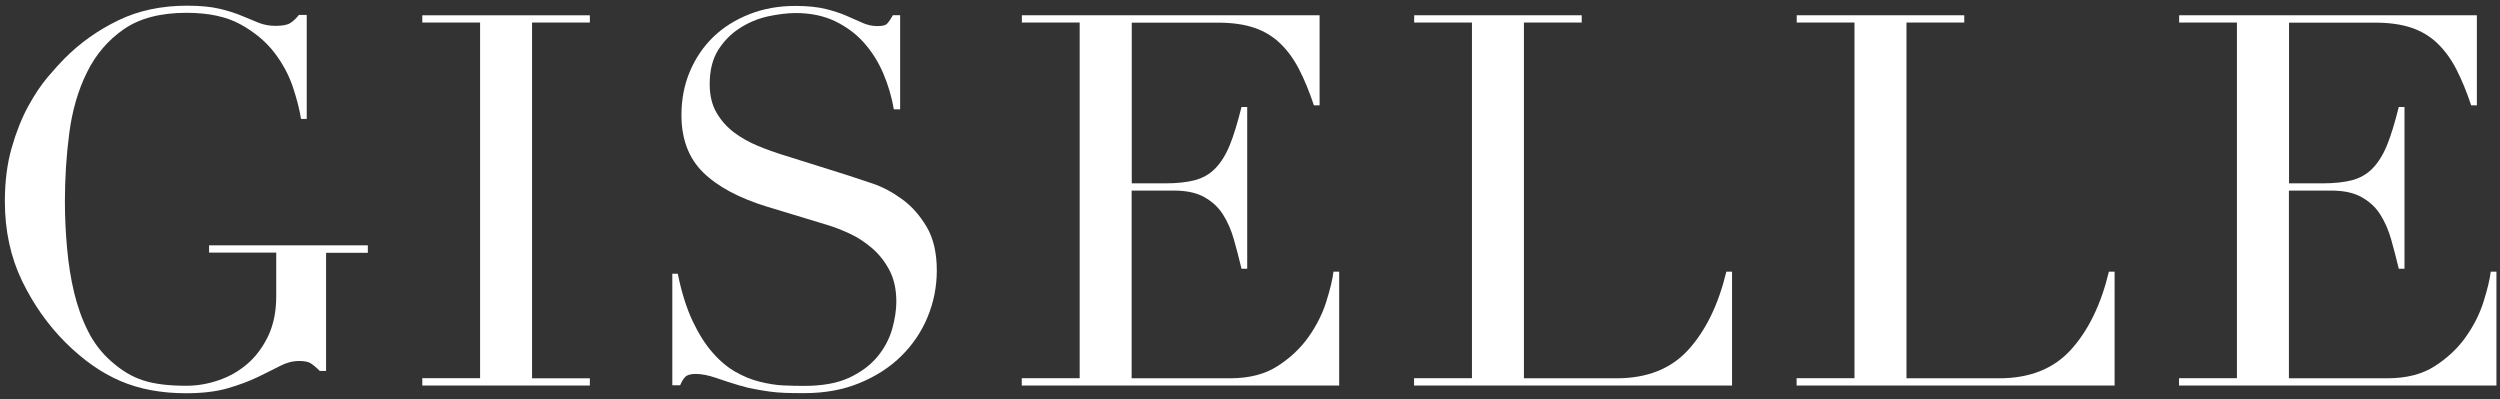
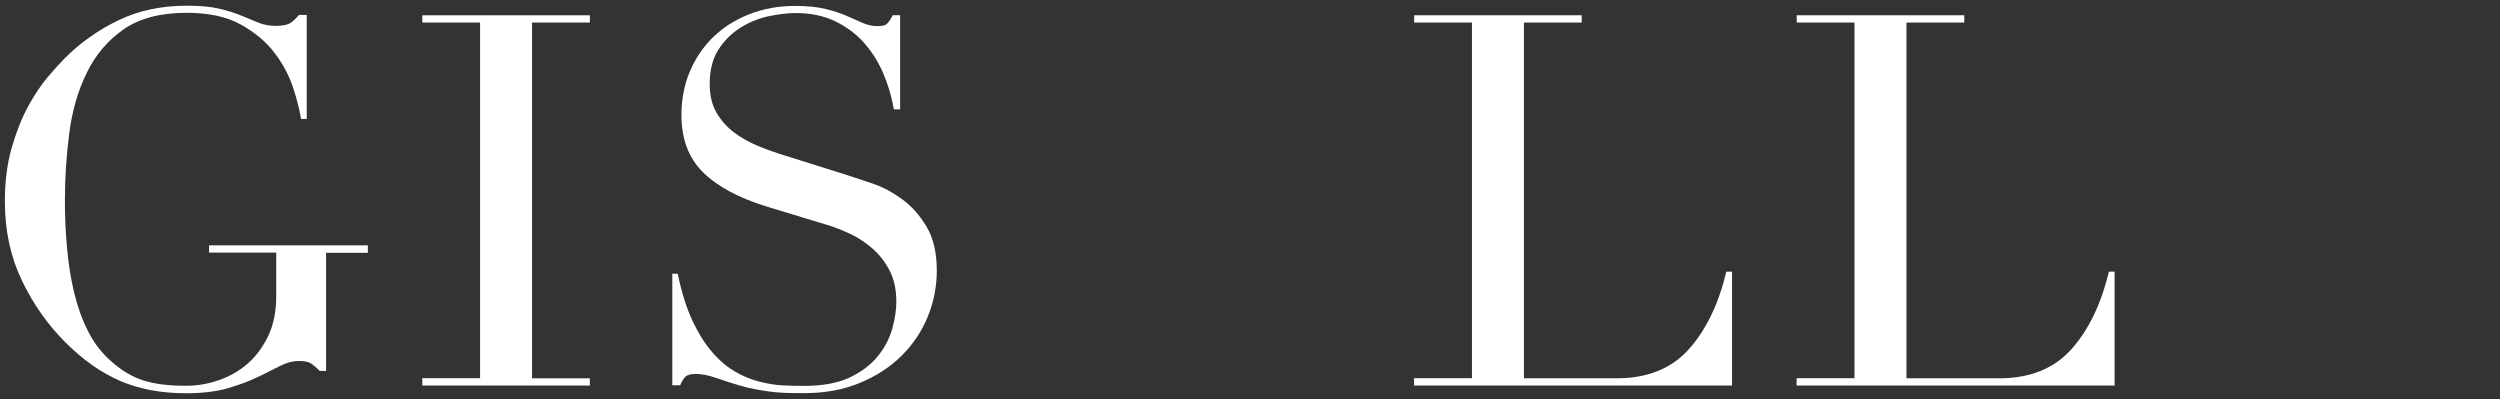
<svg xmlns="http://www.w3.org/2000/svg" width="676" height="108" viewBox="0 0 676 108" fill="none">
  <rect x="0" y="0" width="676" height="108" fill="#333333" stroke="none" />
  <path d="M99.431 68.366H88.17V100.304H86.469C85.442 99.278 84.576 98.573 83.934 98.188C83.293 97.803 82.234 97.611 80.854 97.611C79.154 97.611 77.453 98.059 75.721 98.957C73.988 99.855 71.967 100.849 69.657 101.972C67.347 103.094 64.651 104.088 61.571 104.986C58.491 105.884 54.737 106.333 50.309 106.333C43.636 106.333 37.732 105.242 32.566 103.03C27.401 100.817 22.427 97.322 17.647 92.544C12.962 87.862 9.048 82.315 5.968 75.966C2.888 69.584 1.315 62.401 1.315 54.449C1.315 49.094 1.925 44.316 3.144 40.019C4.364 35.754 5.839 32.035 7.572 28.828C9.305 25.653 11.101 22.96 12.93 20.811C14.759 18.663 16.299 16.963 17.518 15.745C21.754 11.512 26.566 8.113 32.021 5.483C37.443 2.854 43.668 1.539 50.598 1.539C54.16 1.539 57.111 1.828 59.389 2.373C61.667 2.918 63.689 3.559 65.357 4.265C67.058 4.97 68.566 5.612 69.945 6.157C71.293 6.702 72.833 6.991 74.501 6.991C76.394 6.991 77.71 6.734 78.512 6.221C79.314 5.708 80.084 4.97 80.822 4.04H82.94V32.163H81.4C81.015 29.726 80.309 26.872 79.218 23.601C78.127 20.33 76.459 17.188 74.148 14.174C71.838 11.191 68.79 8.658 65.004 6.574C61.218 4.489 56.341 3.463 50.438 3.463C43.411 3.463 37.764 4.938 33.497 7.888C29.229 10.839 25.893 14.719 23.518 19.561C21.112 24.403 19.54 29.854 18.738 35.947C17.936 42.039 17.55 48.196 17.55 54.385C17.55 58.618 17.743 62.818 18.128 67.051C18.513 71.284 19.123 75.26 20.021 79.012C20.919 82.764 22.139 86.227 23.743 89.434C25.347 92.64 27.401 95.334 29.935 97.579C32.759 100.112 35.646 101.875 38.662 102.837C41.678 103.831 45.561 104.312 50.341 104.312C53.261 104.312 56.149 103.831 59.069 102.837C61.988 101.843 64.587 100.368 66.865 98.412C69.143 96.456 71.036 93.923 72.512 90.877C73.956 87.83 74.694 84.239 74.694 80.102V68.302H56.534V66.346H99.464V68.302L99.431 68.366Z" fill="white" />
  <path d="M114.19 102.26H129.816V6.093H114.19V4.136H159.495V6.093H143.869V102.292H159.495V104.248H114.19V102.292V102.26Z" fill="white" />
  <path d="M181.729 74.01H183.27C184.296 79.076 185.644 83.341 187.28 86.804C188.917 90.267 190.713 93.121 192.703 95.366C194.66 97.61 196.745 99.342 198.895 100.561C201.045 101.779 203.226 102.677 205.44 103.222C207.654 103.767 209.74 104.12 211.761 104.216C213.782 104.312 215.675 104.344 217.44 104.344C222.413 104.344 226.488 103.607 229.697 102.1C232.873 100.593 235.408 98.701 237.301 96.392C239.194 94.083 240.477 91.614 241.247 88.952C241.985 86.291 242.37 83.822 242.37 81.577C242.37 78.306 241.761 75.484 240.541 73.144C239.322 70.803 237.782 68.815 235.889 67.179C233.996 65.544 231.975 64.197 229.761 63.171C227.547 62.145 225.461 61.343 223.504 60.766L207.333 55.86C199.729 53.519 193.986 50.408 190.104 46.593C186.221 42.777 184.264 37.582 184.264 31.137C184.264 26.904 185.002 22.992 186.51 19.4C188.018 15.809 190.136 12.666 192.831 10.037C195.558 7.407 198.799 5.355 202.617 3.848C206.403 2.341 210.574 1.603 215.066 1.603C218.339 1.603 221.098 1.892 223.312 2.437C225.526 2.982 227.419 3.623 229.023 4.329C230.627 5.034 232.039 5.676 233.322 6.221C234.574 6.766 235.889 7.055 237.205 7.055C238.424 7.055 239.258 6.894 239.675 6.574C240.092 6.253 240.702 5.419 241.44 4.104H243.397V29.565H241.696C241.119 26.198 240.156 22.927 238.809 19.785C237.461 16.642 235.697 13.885 233.547 11.48C231.397 9.075 228.798 7.183 225.75 5.708C222.702 4.265 219.173 3.527 215.13 3.527C212.884 3.527 210.381 3.848 207.654 4.425C204.927 5.034 202.392 6.093 200.05 7.6C197.708 9.107 195.751 11.063 194.211 13.5C192.67 15.937 191.9 19.047 191.9 22.767C191.9 25.781 192.51 28.315 193.729 30.431C194.949 32.547 196.521 34.311 198.446 35.786C200.371 37.229 202.521 38.448 204.927 39.442C207.333 40.436 209.74 41.302 212.178 42.039L229.215 47.394C231.012 47.971 233.258 48.709 235.985 49.639C238.713 50.569 241.344 51.98 243.942 53.872C246.541 55.764 248.723 58.233 250.552 61.311C252.381 64.389 253.311 68.334 253.311 73.112C253.311 77.505 252.477 81.705 250.841 85.682C249.204 89.658 246.83 93.185 243.75 96.231C240.67 99.278 236.916 101.715 232.488 103.543C228.092 105.37 223.119 106.3 217.568 106.3C215.611 106.3 213.879 106.3 212.371 106.236C210.863 106.172 209.451 106.076 208.136 105.884C206.82 105.691 205.505 105.499 204.189 105.242C202.874 105.018 201.43 104.665 199.825 104.184C197.932 103.639 195.943 102.966 193.761 102.228C191.612 101.49 189.719 101.106 188.147 101.106C186.735 101.106 185.772 101.394 185.259 101.939C184.745 102.485 184.296 103.254 183.911 104.184H181.794V73.945L181.729 74.01Z" fill="white" />
-   <path d="M276.316 102.26H291.942V6.093H276.316V4.136H356.818V28.475H355.278C354.058 24.819 352.743 21.613 351.331 18.855C349.919 16.097 348.251 13.756 346.262 11.832C344.304 9.908 341.93 8.465 339.235 7.536C336.508 6.606 333.235 6.125 329.385 6.125H306.027V49.575H315.171C318.251 49.575 320.882 49.286 323.032 48.741C325.182 48.164 327.043 47.138 328.583 45.566C330.123 43.995 331.438 41.911 332.529 39.249C333.62 36.588 334.647 33.125 335.706 28.924H337.246V72.663H335.706C335.064 69.937 334.358 67.308 333.652 64.774C332.946 62.241 331.952 59.996 330.7 58.008C329.449 56.02 327.749 54.481 325.631 53.294C323.513 52.108 320.786 51.531 317.385 51.531H305.995V102.292H332.593C337.759 102.292 342.026 101.202 345.46 98.989C348.893 96.777 351.684 94.147 353.834 91.101C355.983 88.055 357.588 84.88 358.614 81.609C359.641 78.338 360.315 75.613 360.572 73.464H362.112V104.248H276.284V102.292L276.316 102.26Z" fill="white" />
  <path d="M382.39 102.26H398.015V6.093H382.39V4.136H427.694V6.093H412.068V102.292H437.127C445.372 102.292 451.854 99.727 456.538 94.564C461.222 89.401 464.656 82.379 466.805 73.464H468.345V104.248H382.357V102.292L382.39 102.26Z" fill="white" />
  <path d="M485.832 102.26H501.457V6.093H485.832V4.136H531.136V6.093H515.511V102.292H540.569C548.815 102.292 555.296 99.727 559.98 94.564C564.665 89.401 568.098 82.379 570.248 73.464H571.788V104.248H485.8V102.292L485.832 102.26Z" fill="white" />
-   <path d="M589.242 102.26H604.867V6.093H589.242V4.136H669.743V28.475H668.203C666.984 24.819 665.669 21.613 664.257 18.855C662.845 16.097 661.177 13.756 659.187 11.832C657.23 9.908 654.856 8.465 652.161 7.536C649.434 6.606 646.161 6.125 642.311 6.125H618.953V49.575H628.097C631.177 49.575 633.808 49.286 635.958 48.741C638.108 48.164 639.969 47.138 641.509 45.566C643.049 43.995 644.364 41.911 645.455 39.249C646.546 36.588 647.573 33.125 648.631 28.924H650.172V72.663H648.631C647.99 69.937 647.284 67.308 646.578 64.774C645.872 62.241 644.878 59.996 643.626 58.008C642.375 56.02 640.674 54.481 638.557 53.294C636.439 52.108 633.712 51.531 630.311 51.531H618.921V102.292H645.519C650.685 102.292 654.952 101.202 658.385 98.989C661.818 96.777 664.61 94.147 666.76 91.101C668.909 88.055 670.513 84.88 671.54 81.609C672.567 78.338 673.241 75.613 673.497 73.464H675.037V104.248H589.21V102.292L589.242 102.26Z" fill="white" />
</svg>